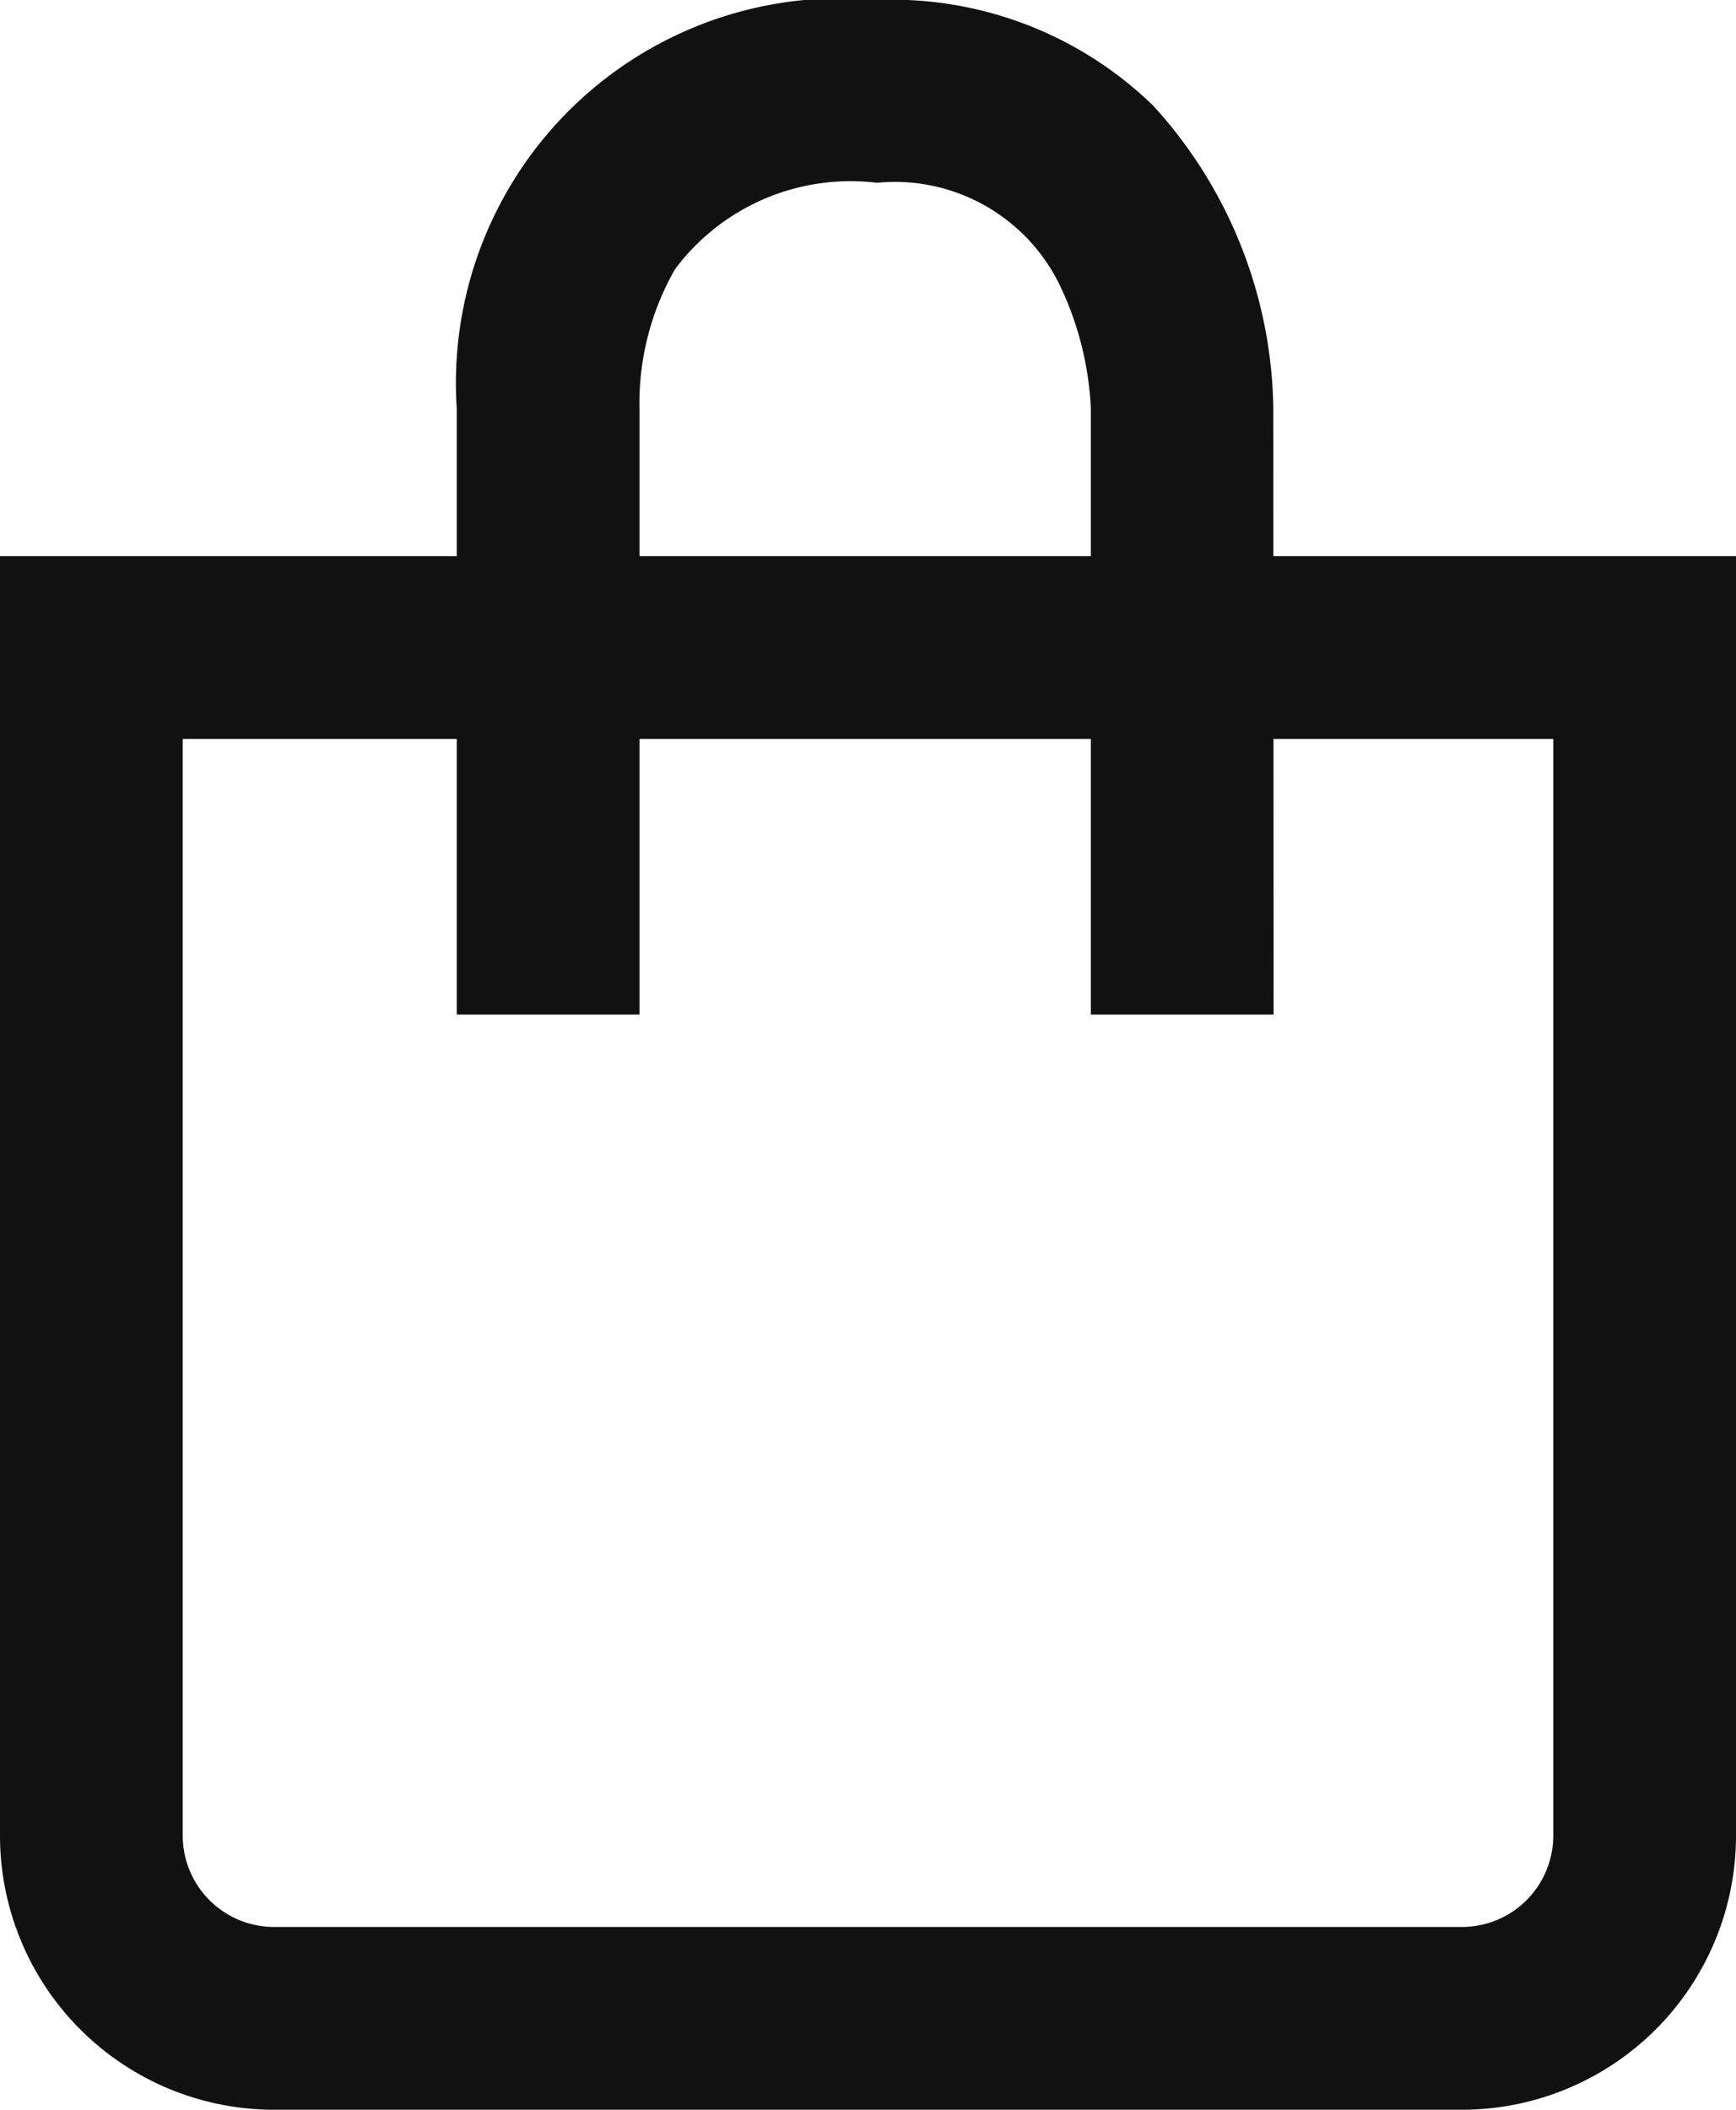
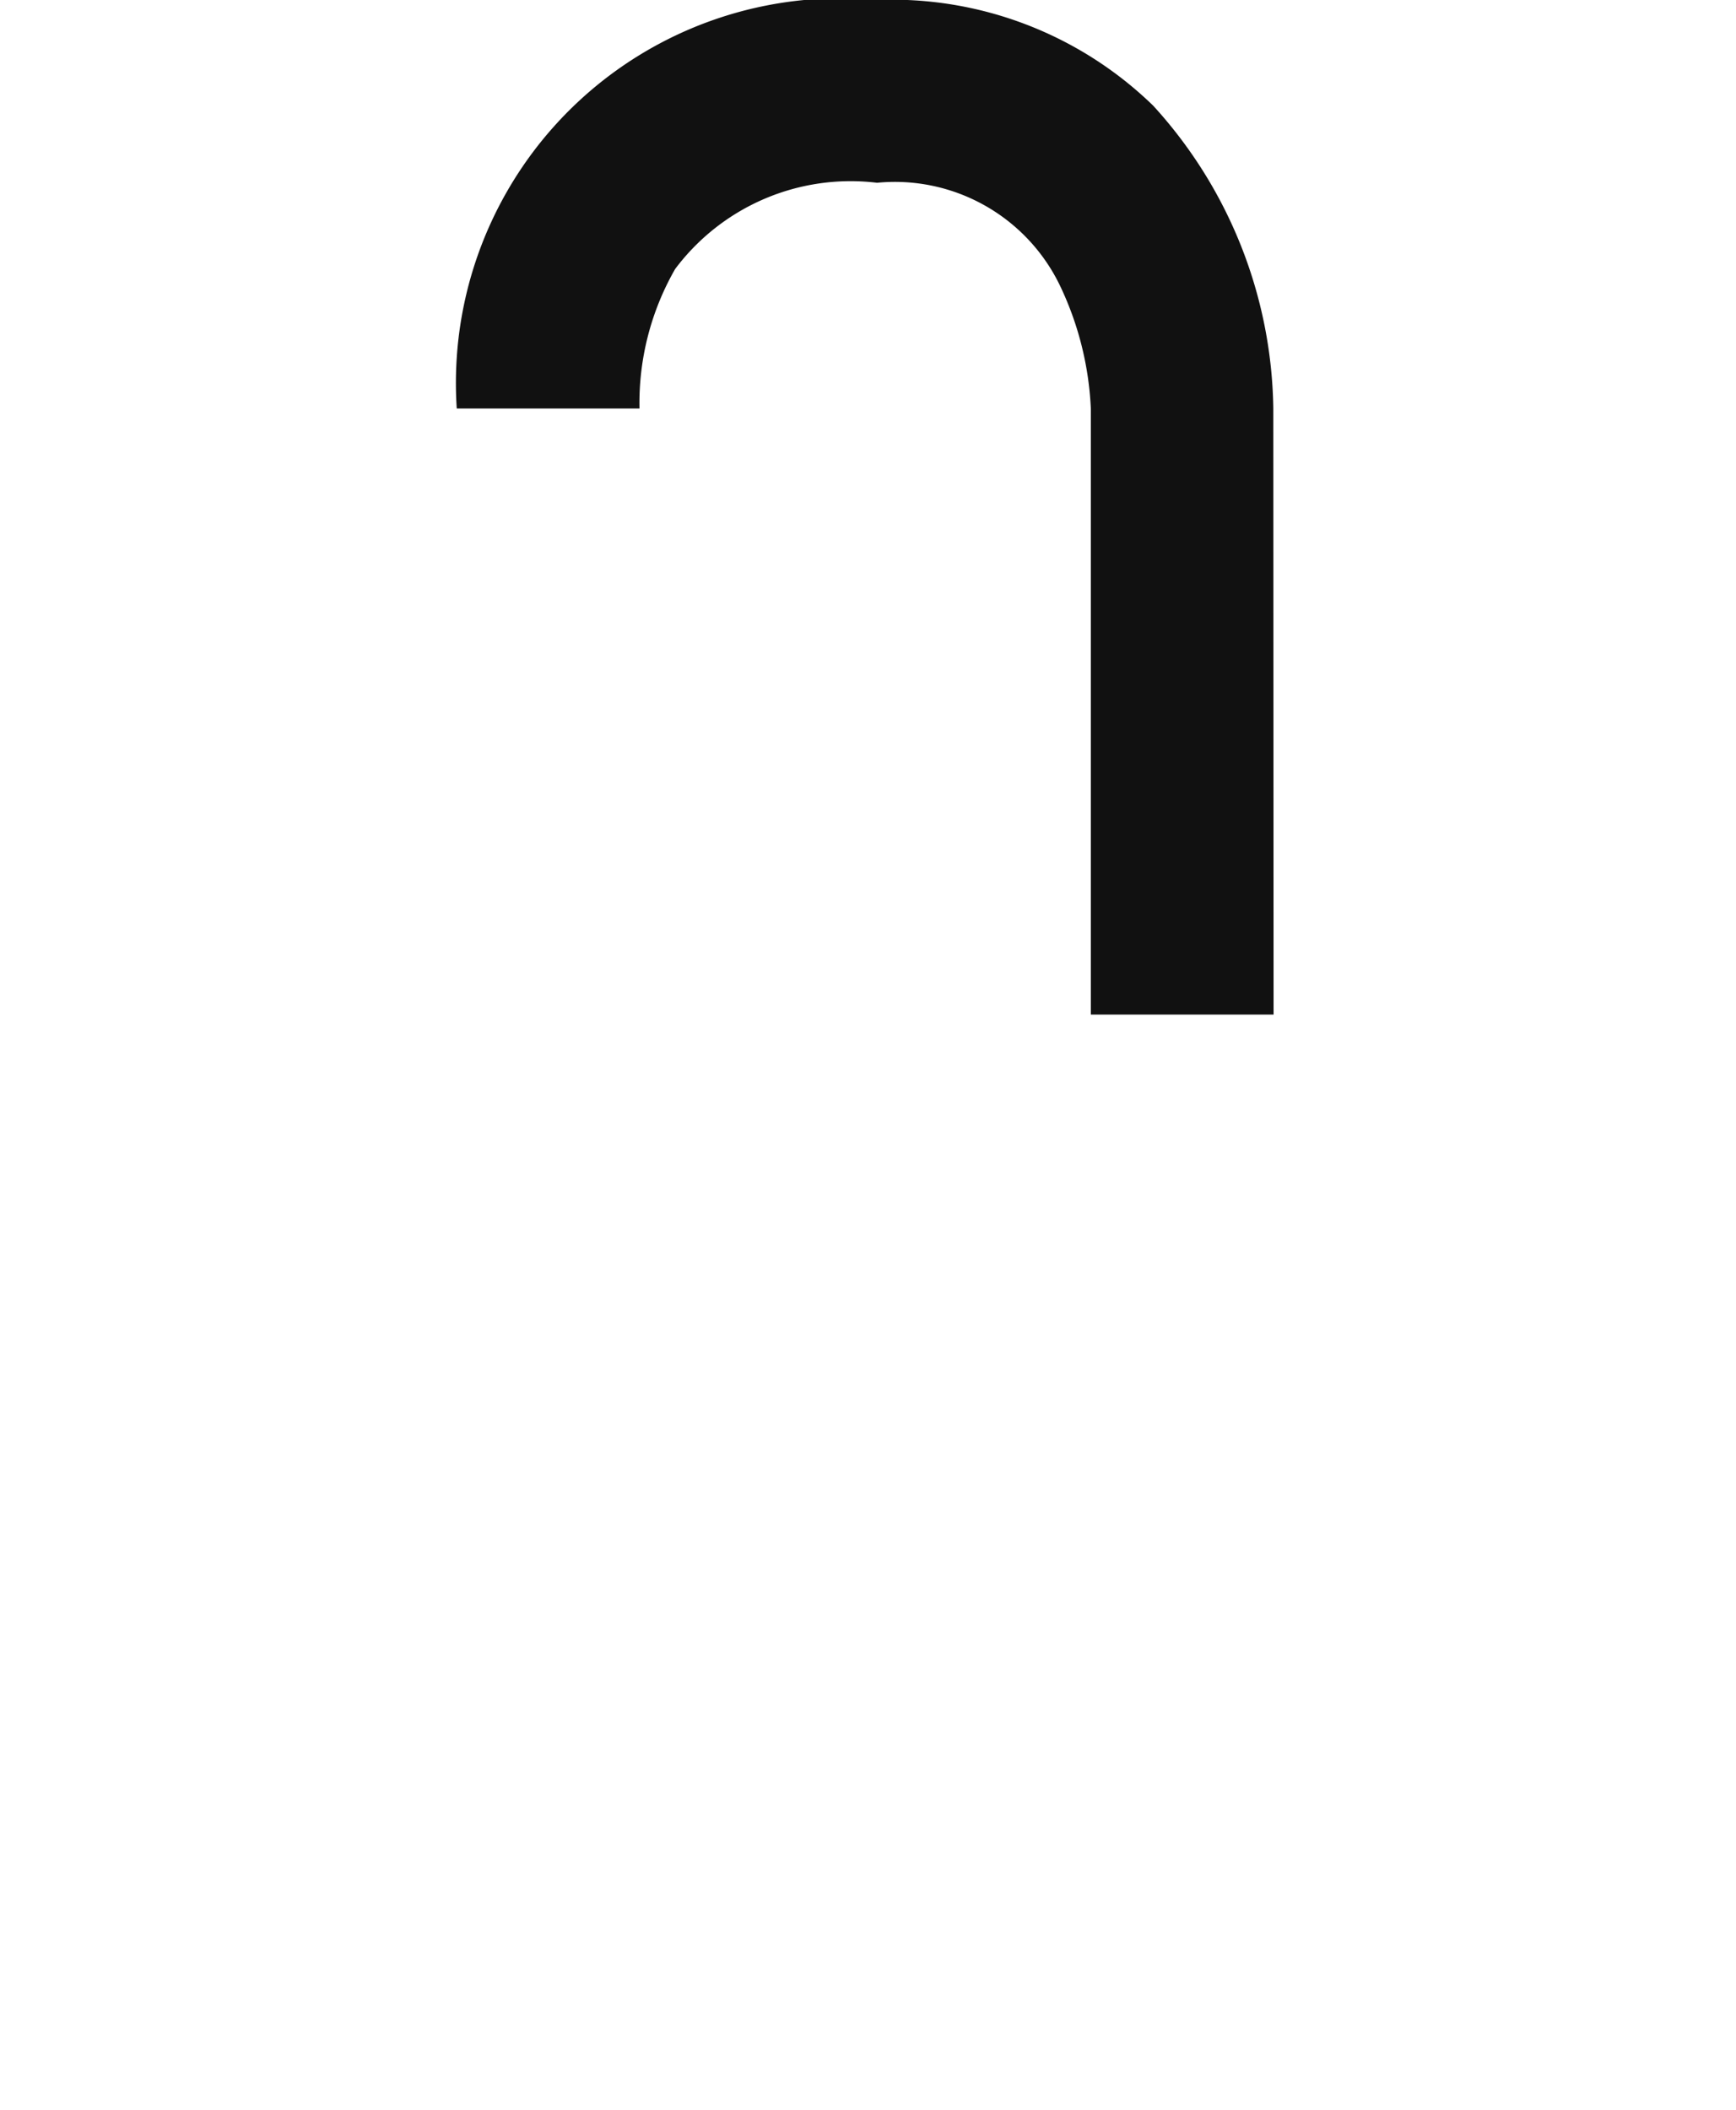
<svg xmlns="http://www.w3.org/2000/svg" width="19" height="23.086" viewBox="0 0 19 23.086">
  <g id="グループ_3635" data-name="グループ 3635" transform="translate(1 1)">
-     <path id="長方形_319" data-name="長方形 319" d="M-1-1H18V13a3,3,0,0,1-3,3H2a3,3,0,0,1-3-3ZM16,1H1V13a1,1,0,0,0,1,1H15a1,1,0,0,0,1-1Z" transform="translate(0 6.086)" fill="#111" />
-     <path id="パス_357" data-name="パス 357" d="M3376.939,46.045h-2V39.416a3.48,3.48,0,0,0-.34-1.352,2.006,2.006,0,0,0-2-1.121,2.4,2.4,0,0,0-2.21.944,2.949,2.949,0,0,0-.39,1.526v6.632h-2V39.413a4.211,4.211,0,0,1,4.6-4.47,4.1,4.1,0,0,1,3.022,1.156,5.01,5.01,0,0,1,1.315,3.316Z" transform="translate(-3364 -35.943)" fill="#111" />
+     <path id="パス_357" data-name="パス 357" d="M3376.939,46.045h-2V39.416a3.48,3.48,0,0,0-.34-1.352,2.006,2.006,0,0,0-2-1.121,2.4,2.4,0,0,0-2.21.944,2.949,2.949,0,0,0-.39,1.526h-2V39.413a4.211,4.211,0,0,1,4.6-4.47,4.1,4.1,0,0,1,3.022,1.156,5.01,5.01,0,0,1,1.315,3.316Z" transform="translate(-3364 -35.943)" fill="#111" />
  </g>
</svg>